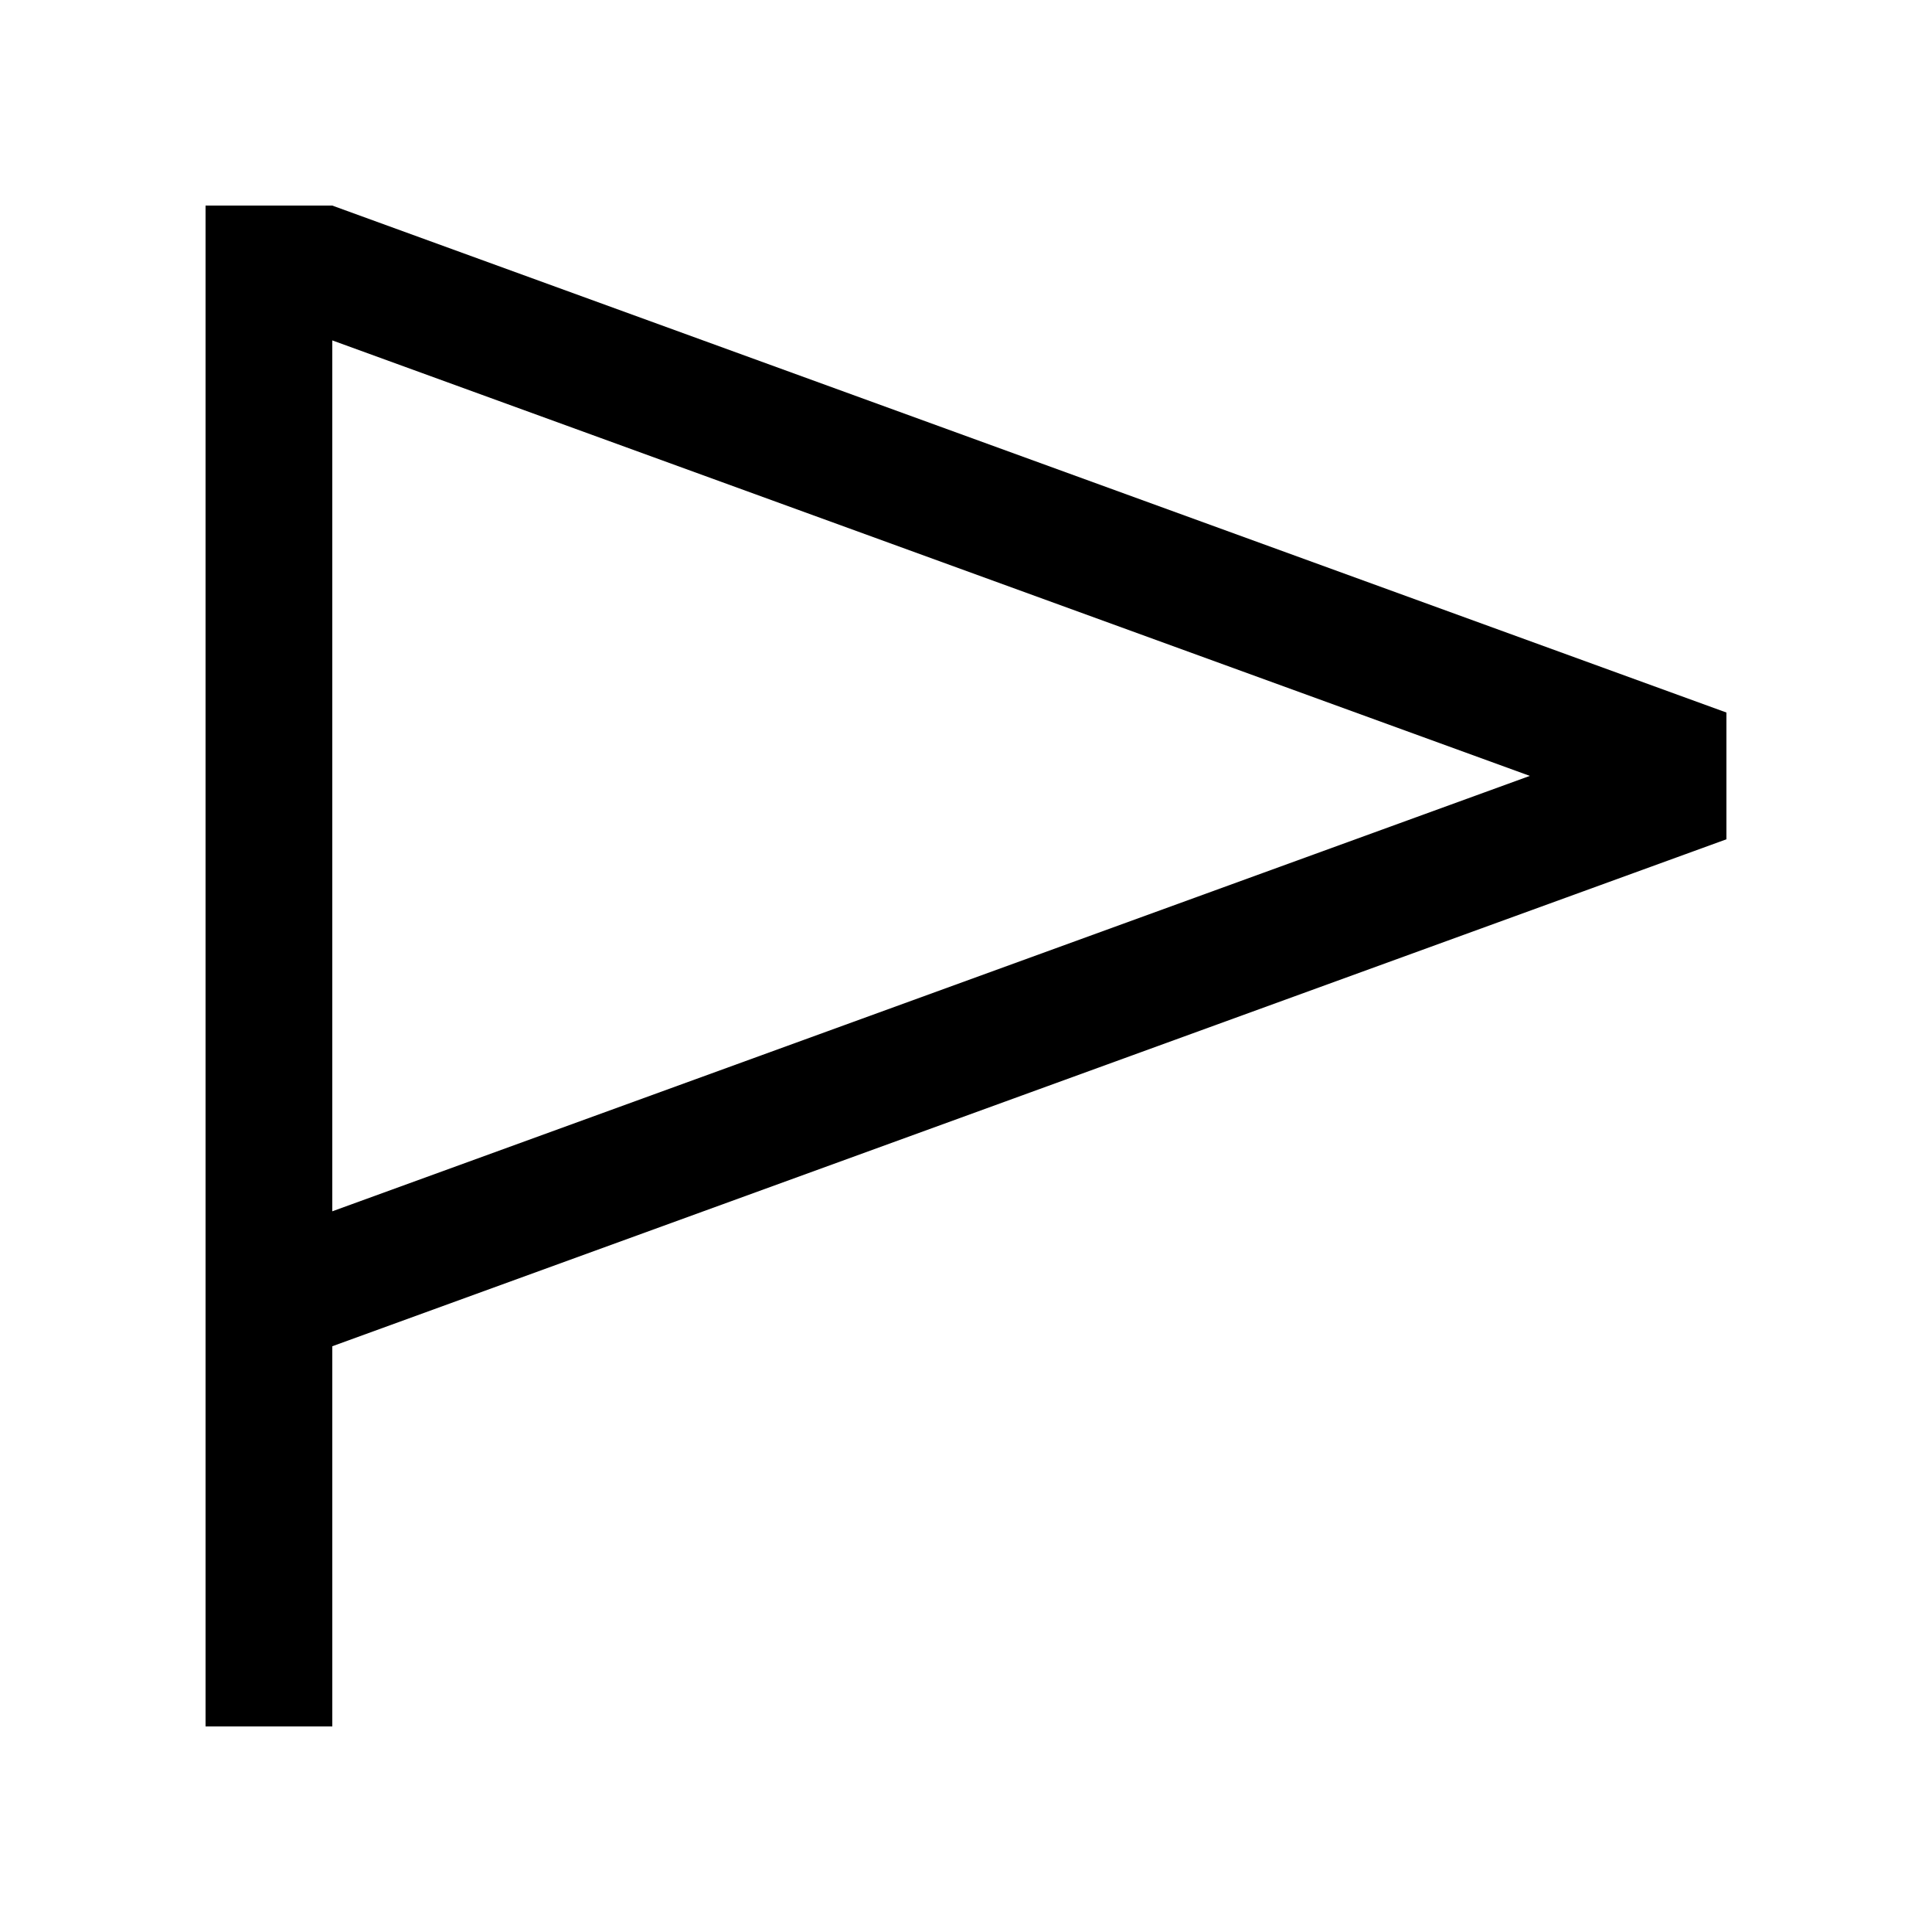
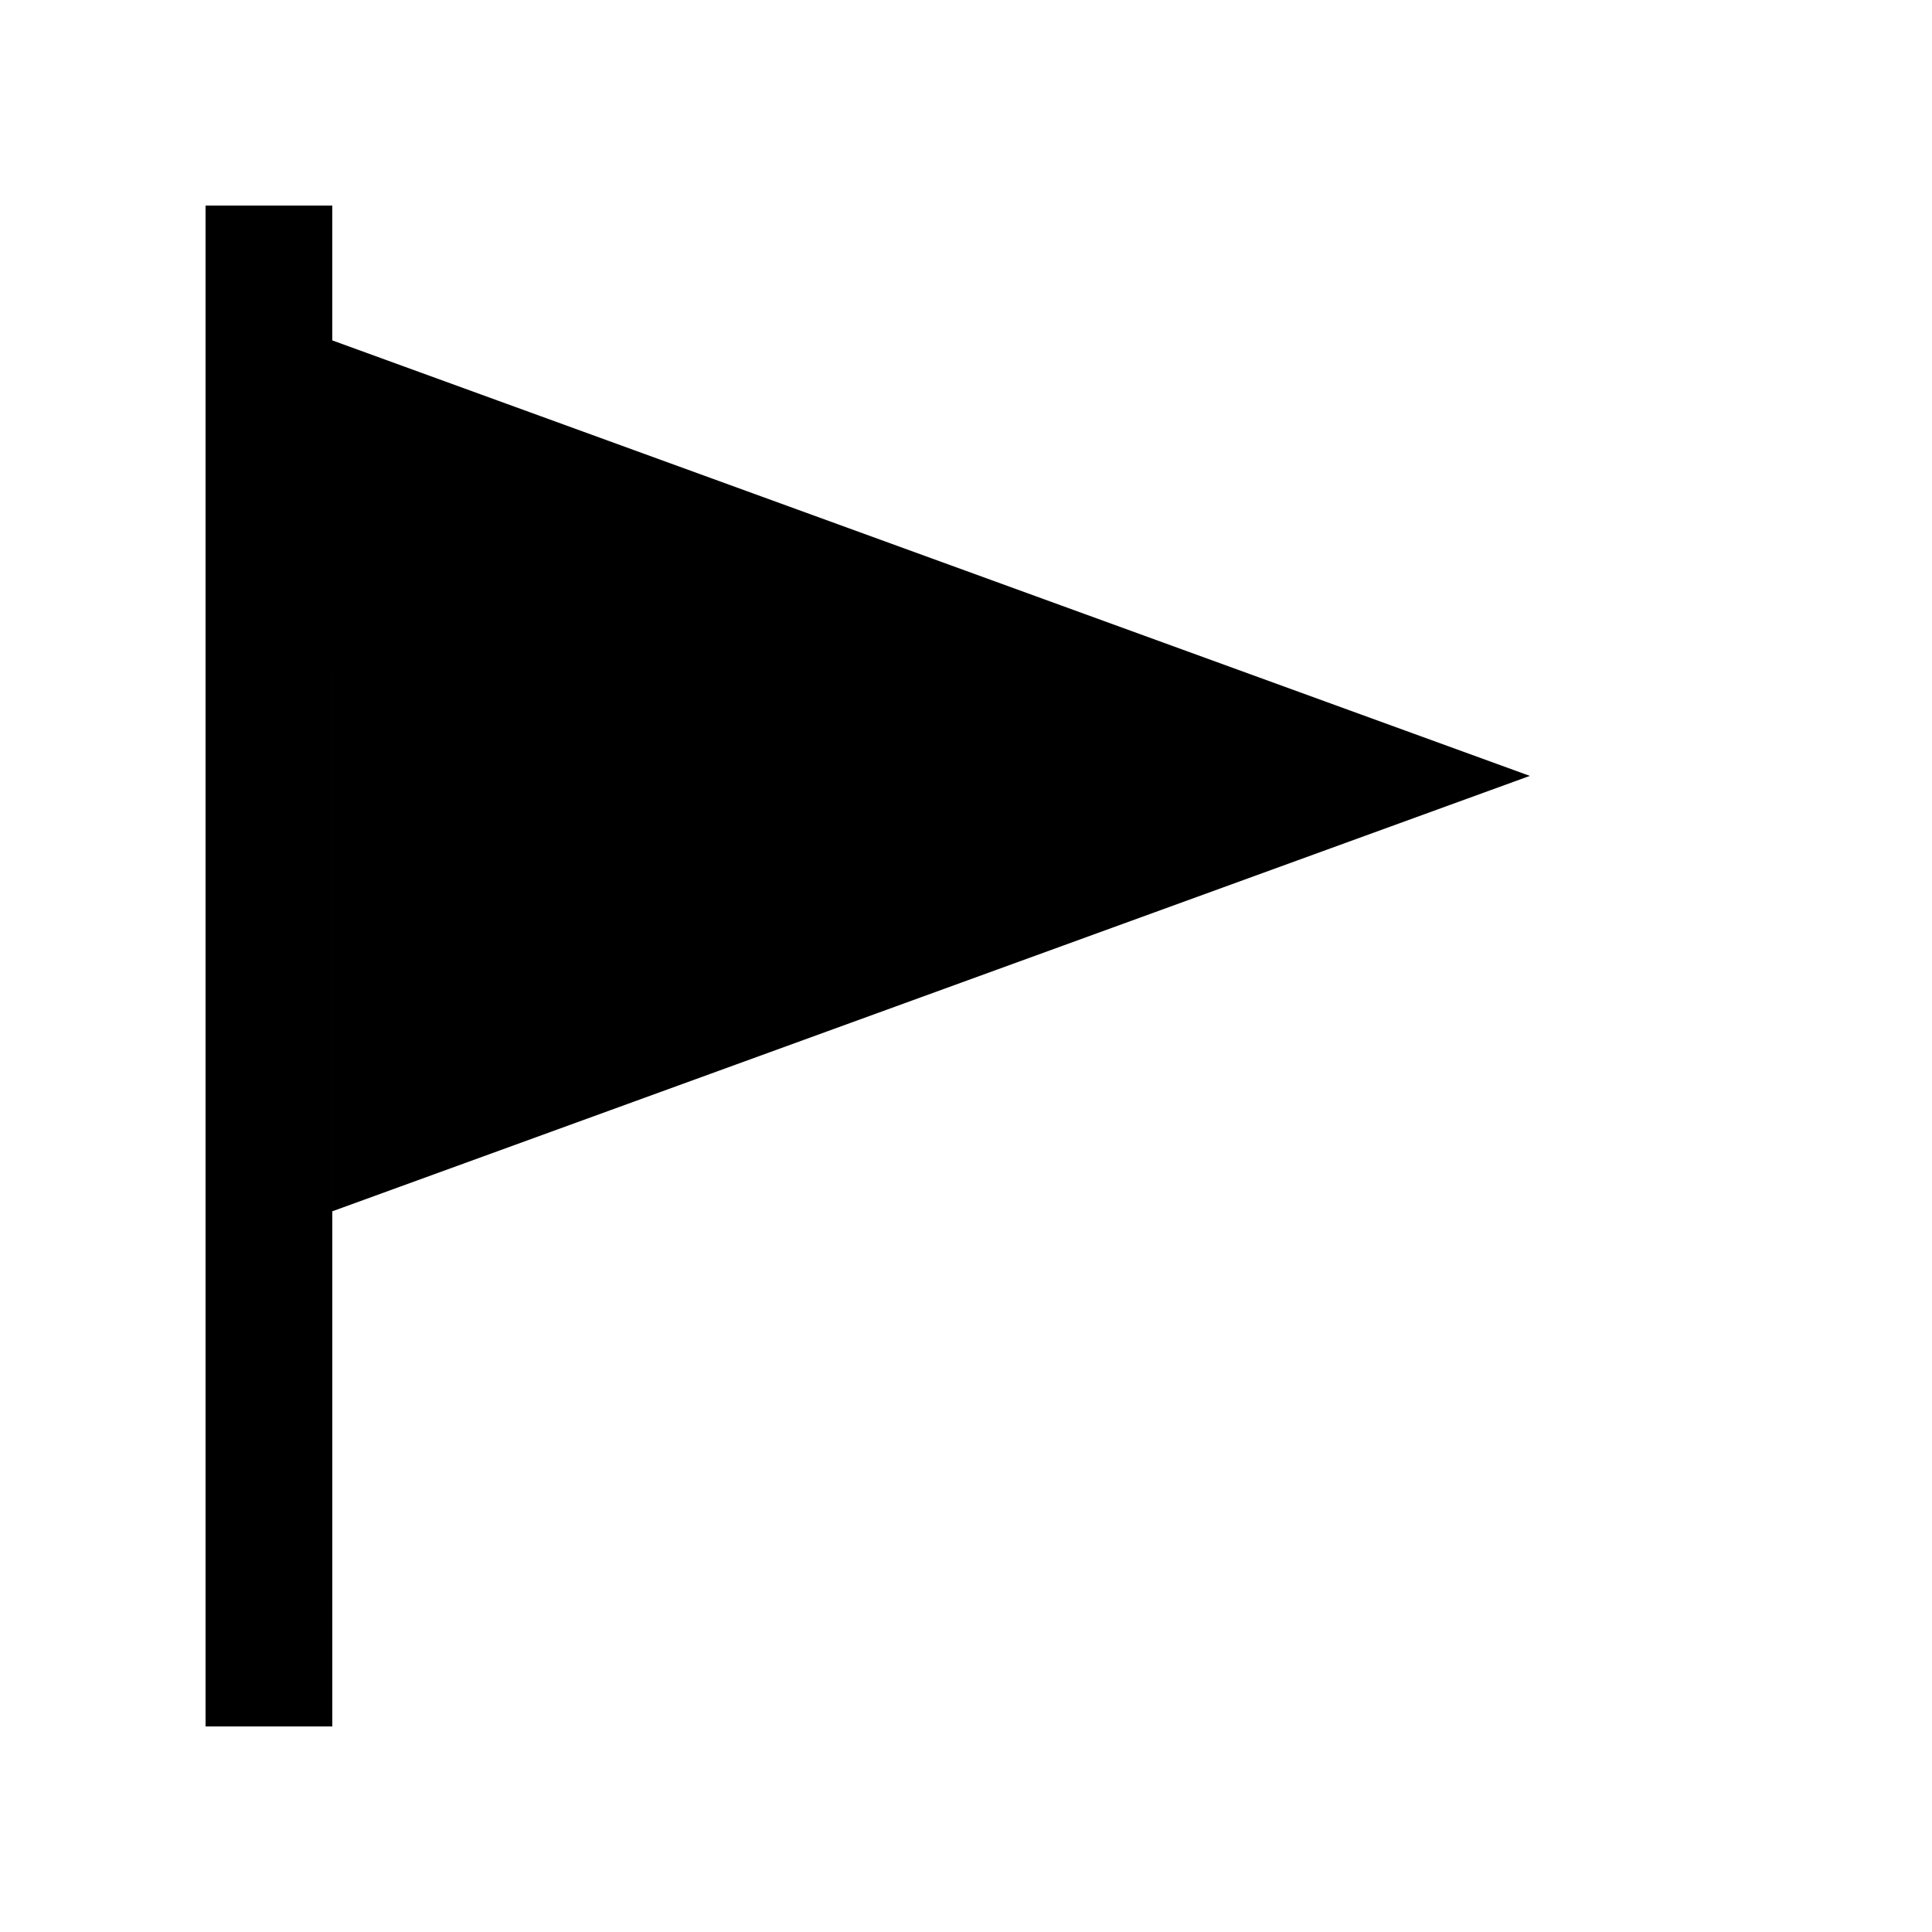
<svg xmlns="http://www.w3.org/2000/svg" fill="#000000" width="800px" height="800px" version="1.1" viewBox="144 144 512 512">
-   <path d="m232.06 198.48h-33.586v403.05h33.59l-0.004-100.76 369.46-134.35v-33.59zm0 266.53v-230.8l317.36 115.41z" />
+   <path d="m232.06 198.48h-33.586v403.05h33.59v-33.59zm0 266.53v-230.8l317.36 115.41z" />
</svg>